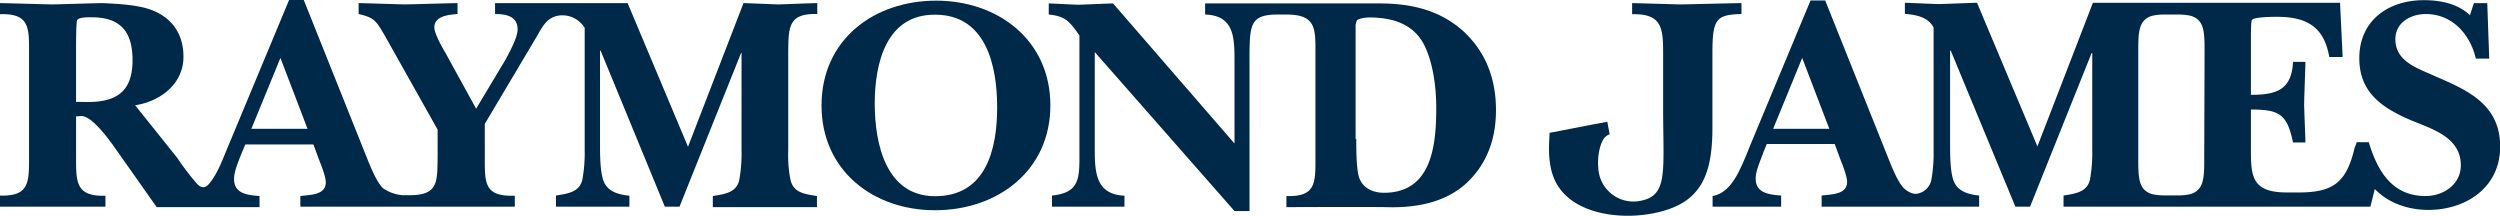
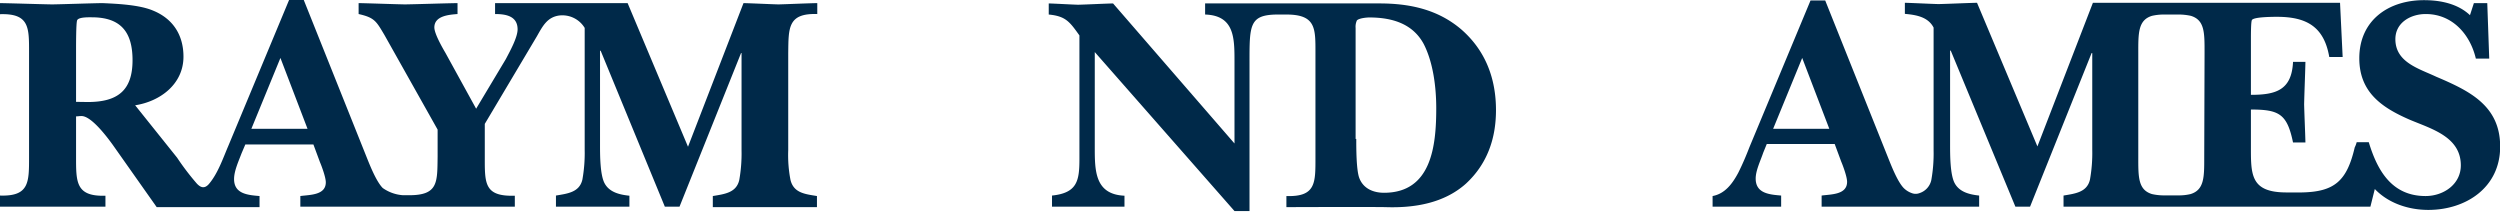
<svg xmlns="http://www.w3.org/2000/svg" id="Layer_1" data-name="Layer 1" viewBox="0 0 765.8 66.09">
  <defs>
    <style>.cls-1{fill:#002949;}</style>
  </defs>
  <title>1raymond-james-logo</title>
  <path class="cls-1" d="M44,398.2c9.1,0,13.7-3.5,13.7-12.8,0-8.6-3.55-13.15-12.5-13.15-1,0-4.2-.1-4.5,1s-.3,7.4-.3,8.8v16.1Zm67.3,8.2L103,384.7,94.1,406.4Zm77.1-34.7c-3.6.5-5,3.1-6.8,6.3l-16,26.9V415c0,8.1-.2,12.2,9.2,11.9v3.35H109.1V427c2.8-.4,7.8-.2,7.8-4.2,0-1.5-1.2-4.8-1.8-6.2l-2-5.4H92.25L91.1,413.9c-.9,2.4-2.3,5.4-2.3,7.9,0,4.6,4.3,4.9,7.8,5.2v3.4H65.1l-13.4-19c-3.1-4.3-7.2-9.1-9.8-8.9-.5,0-1,.1-1.5.1V415c0,7.7-.1,12.2,9,11.9v3.35H17.1v-3.4c9,.3,8.9-4.1,8.9-11.9V383.2c0-7.7.2-12.2-8.9-11.9v-3.4c5.4.1,10.7.3,16,.4,5.1-.1,10.1-.3,15.3-.4,4.5.2,11.4.5,15.6,2.3,6.1,2.5,9.3,7.5,9.3,14.1,0,8.4-7.1,13.7-14.8,14.9l12.85,16.05a77.8,77.8,0,0,0,6.1,8c.8.8,2.1,1.9,3.7,0,2.7-3.2,4.3-7.9,5.8-11.4l18.7-44.9h4.5l19.4,48.5c1,2.5,2.9,7.2,4.8,9.1a12.17,12.17,0,0,0,6.2,2.2h1.9c8.9,0,8.6-3.9,8.7-11.9v-8.2l-16.3-29c-2.5-4.2-3-5.3-7.9-6.4V367.9c4.7.1,9.5.3,14.2.4,5.4-.1,10.7-.3,16.1-.4v3.35c-2.5.2-7.1.5-7.1,4.1,0,1.9,2.4,6.1,3.4,7.8l9.4,17.1,9.1-15.2c1.2-2.3,3.6-6.6,3.6-9.1,0-4.1-3.6-4.7-6.9-4.7V367.9h40.6l18.5,44,17-44c3.6.1,7.2.3,10.7.4,3.8-.1,7.5-.3,11.9-.4v3.35c-9.1-.3-8.8,4.3-8.9,12.1V413a39.65,39.65,0,0,0,.7,9.1c1,4,4.5,4.3,8.1,4.9v3.4h-31.9V427c3.6-.6,7.2-1,8.1-4.9a46.23,46.23,0,0,0,.7-9.1V383.2h-.15l-18.85,47.05h-4.5L201.1,382.5h-.2v28.9c0,3,0,9.1,1.4,11.7,1.5,2.8,4.7,3.5,7.6,3.8v3.35H187.4v-3.4c3.6-.6,7.2-1,8.1-4.9a46.23,46.23,0,0,0,.7-9.1V375.5a8,8,0,0,0-7.8-3.8Z" transform="translate(-17.1 -366.95)" />
-   <path class="cls-1" d="M268.75,399.25c0-20.2,16.1-32.1,35.1-32.1s35,12.1,35,32.1-16.2,32.1-35.3,32.1S268.75,419.1,268.75,399.25Zm16.3-.6c0,12.1,3.3,28.4,18.5,28.4,15.5,0,19-14.2,19-27.2,0-12.6-3.3-28.4-19-28.4C288.45,371.35,285.05,386.55,285.05,398.65Z" transform="translate(-17.1 -366.95)" />
  <path class="cls-1" d="M408.25,371.4c-8.5.1-8.4,3.3-8.4,14.9v45.3h-4.6l-42.8-48.7V412c0,7.2,0,14.5,9.1,14.9v3.35h-22.2v-3.4c7.8-.8,8.4-4.6,8.4-11.3V377.8c-3-4.2-4.2-5.9-9.4-6.4V368c3,.1,6,.3,9,.4,3.6-.1,7.1-.3,10.7-.4l37.2,42.9V385.8c0-7.2,0-14.1-9-14.4V368h53.4c9.2,0,17.8,1.8,25,7.9,7.5,6.5,10.7,15.1,10.7,24.8,0,8.7-2.7,16.5-9.2,22.5-6.7,6-15.8,7.5-24.6,7.2-5-.1-30.4,0-30.4,0V427c9.1.3,8.9-4.1,8.9-11.9V383.2c0-7.5.2-11.8-8.9-11.8Zm24.3,38.1c0,2.8,0,9.4.9,11.9,1.2,3.3,4.3,4.6,7.6,4.6,14.6,0,16-14.5,16-25.9,0-6.3-.9-13.9-3.8-19.6-3.4-6.4-9.9-8.2-16.7-8.2-.8,0-3.1.2-3.8.9a4.57,4.57,0,0,0-.4,2.3v34Z" transform="translate(-17.1 -366.95)" />
-   <path class="cls-1" d="M510.15,408.1a3.54,3.54,0,0,0-1.2.7c-1.5,1.2-2.9,6-2.1,11a10.76,10.76,0,0,0,11.9,8.8c9.5-1.3,7.8-8.4,7.8-28.5V383.4c0-7.8-.3-12.3-9.5-12.1v-3.4c4.7.1,10.1.3,14.9.4,5.9-.1,12.6-.3,18.6-.4v3.35c-7.8.2-8.9,1.5-8.9,12.1v22.7c0,15.6-4.1,23.8-19,26.4-10.9,1.9-25.6-.5-29.7-11.3-2-5.3-1.2-11.1-1.2-13.5l13.9-2.7,3.8-.7.7,3.8" transform="translate(-17.1 -366.95)" />
  <path class="cls-1" d="M577.45,406.4l-8.3-21.7-8.9,21.7ZM739,410.5h3.7c2.6,8.6,7,16.5,17.4,16.5,5.5,0,10.8-3.6,10.8-9.4,0-8.8-9.1-11.2-15.7-14-8.5-3.7-15.4-8.4-15.4-18.8,0-11.6,8.9-17.8,19.8-17.8,5.1,0,10.4,1.1,14.1,4.6l1.2-3.7H779l.6,17h-4.1c-1.7-7.3-7.1-13.65-15.35-13.65-4.6,0-9.3,2.6-9.3,7.7,0,7.1,7.2,9,12.5,11.5,10.1,4.3,19.6,8.8,19.6,21.4s-10.55,19.4-22,19.4c-6,0-12.2-2-16.4-6.4l-1.35,5.4h-94v-3.4c3.6-.6,7.2-1,8.1-4.9a46.23,46.23,0,0,0,.7-9.1V383.2h-.2l-18.85,47.05h-4.5l-19.8-47.8h-.2v28.9c0,3,0,9.1,1.4,11.7,1.5,2.8,4.7,3.5,7.5,3.8v3.4H575.1v-3.4c2.8-.4,7.8-.2,7.8-4.2,0-1.5-1.2-4.8-1.8-6.2l-2-5.4H558.3l-1.1,2.7c-.8,2.4-2.3,5.4-2.3,7.9,0,4.6,4.3,4.9,7.8,5.2v3.4h-21V427c3.8-.7,6.1-3.8,7.9-7.2,1.3-2.6,2.4-5.2,3.4-7.8l18.7-44.9h4.5l19.4,48.5c1,2.5,2.9,7.3,4.8,9.1a6.65,6.65,0,0,0,2.3,1.4,3.31,3.31,0,0,0,2.4,0,5.39,5.39,0,0,0,3.6-4,46.23,46.23,0,0,0,.7-9.1V375.4c-1.7-3.3-5.4-3.9-8.8-4.2v-3.4c3.4.1,6.9.3,10.3.4,4-.1,7.8-.3,11.8-.4l18.5,44,17-44h75.7l.8,16.6h-4.1c-1.6-9.3-7-12.3-16-12.3-1.1,0-7.2,0-7.7,1-.3.5-.3,4.6-.3,5.4V396c7.6,0,12.5-1.4,12.9-10.1h3.8c-.1,4.3-.3,8.7-.4,13,.1,3.9.3,7.8.4,11.7h-3.8c-1.8-8.7-4.2-10.1-12.9-10.1v10.9c0,8.9-.3,14.5,10.9,14.5h4.7c10-.2,13.8-3.5,16.2-13.8A8,8,0,0,0,739,410.5Zm-46.6-27.3c0-6.1.1-10.1-4.2-11.4a17.63,17.63,0,0,0-3.9-.4H680.1a16.2,16.2,0,0,0-3.8.4c-4.3,1.3-4.2,5.4-4.2,11.4V415c0,6.1-.1,10.1,4.2,11.4a16.51,16.51,0,0,0,3.9.4h4.1a15.2,15.2,0,0,0,3.8-.4c4.3-1.3,4.2-5.4,4.2-11.4Z" transform="translate(-17.1 -366.95)" />
</svg>